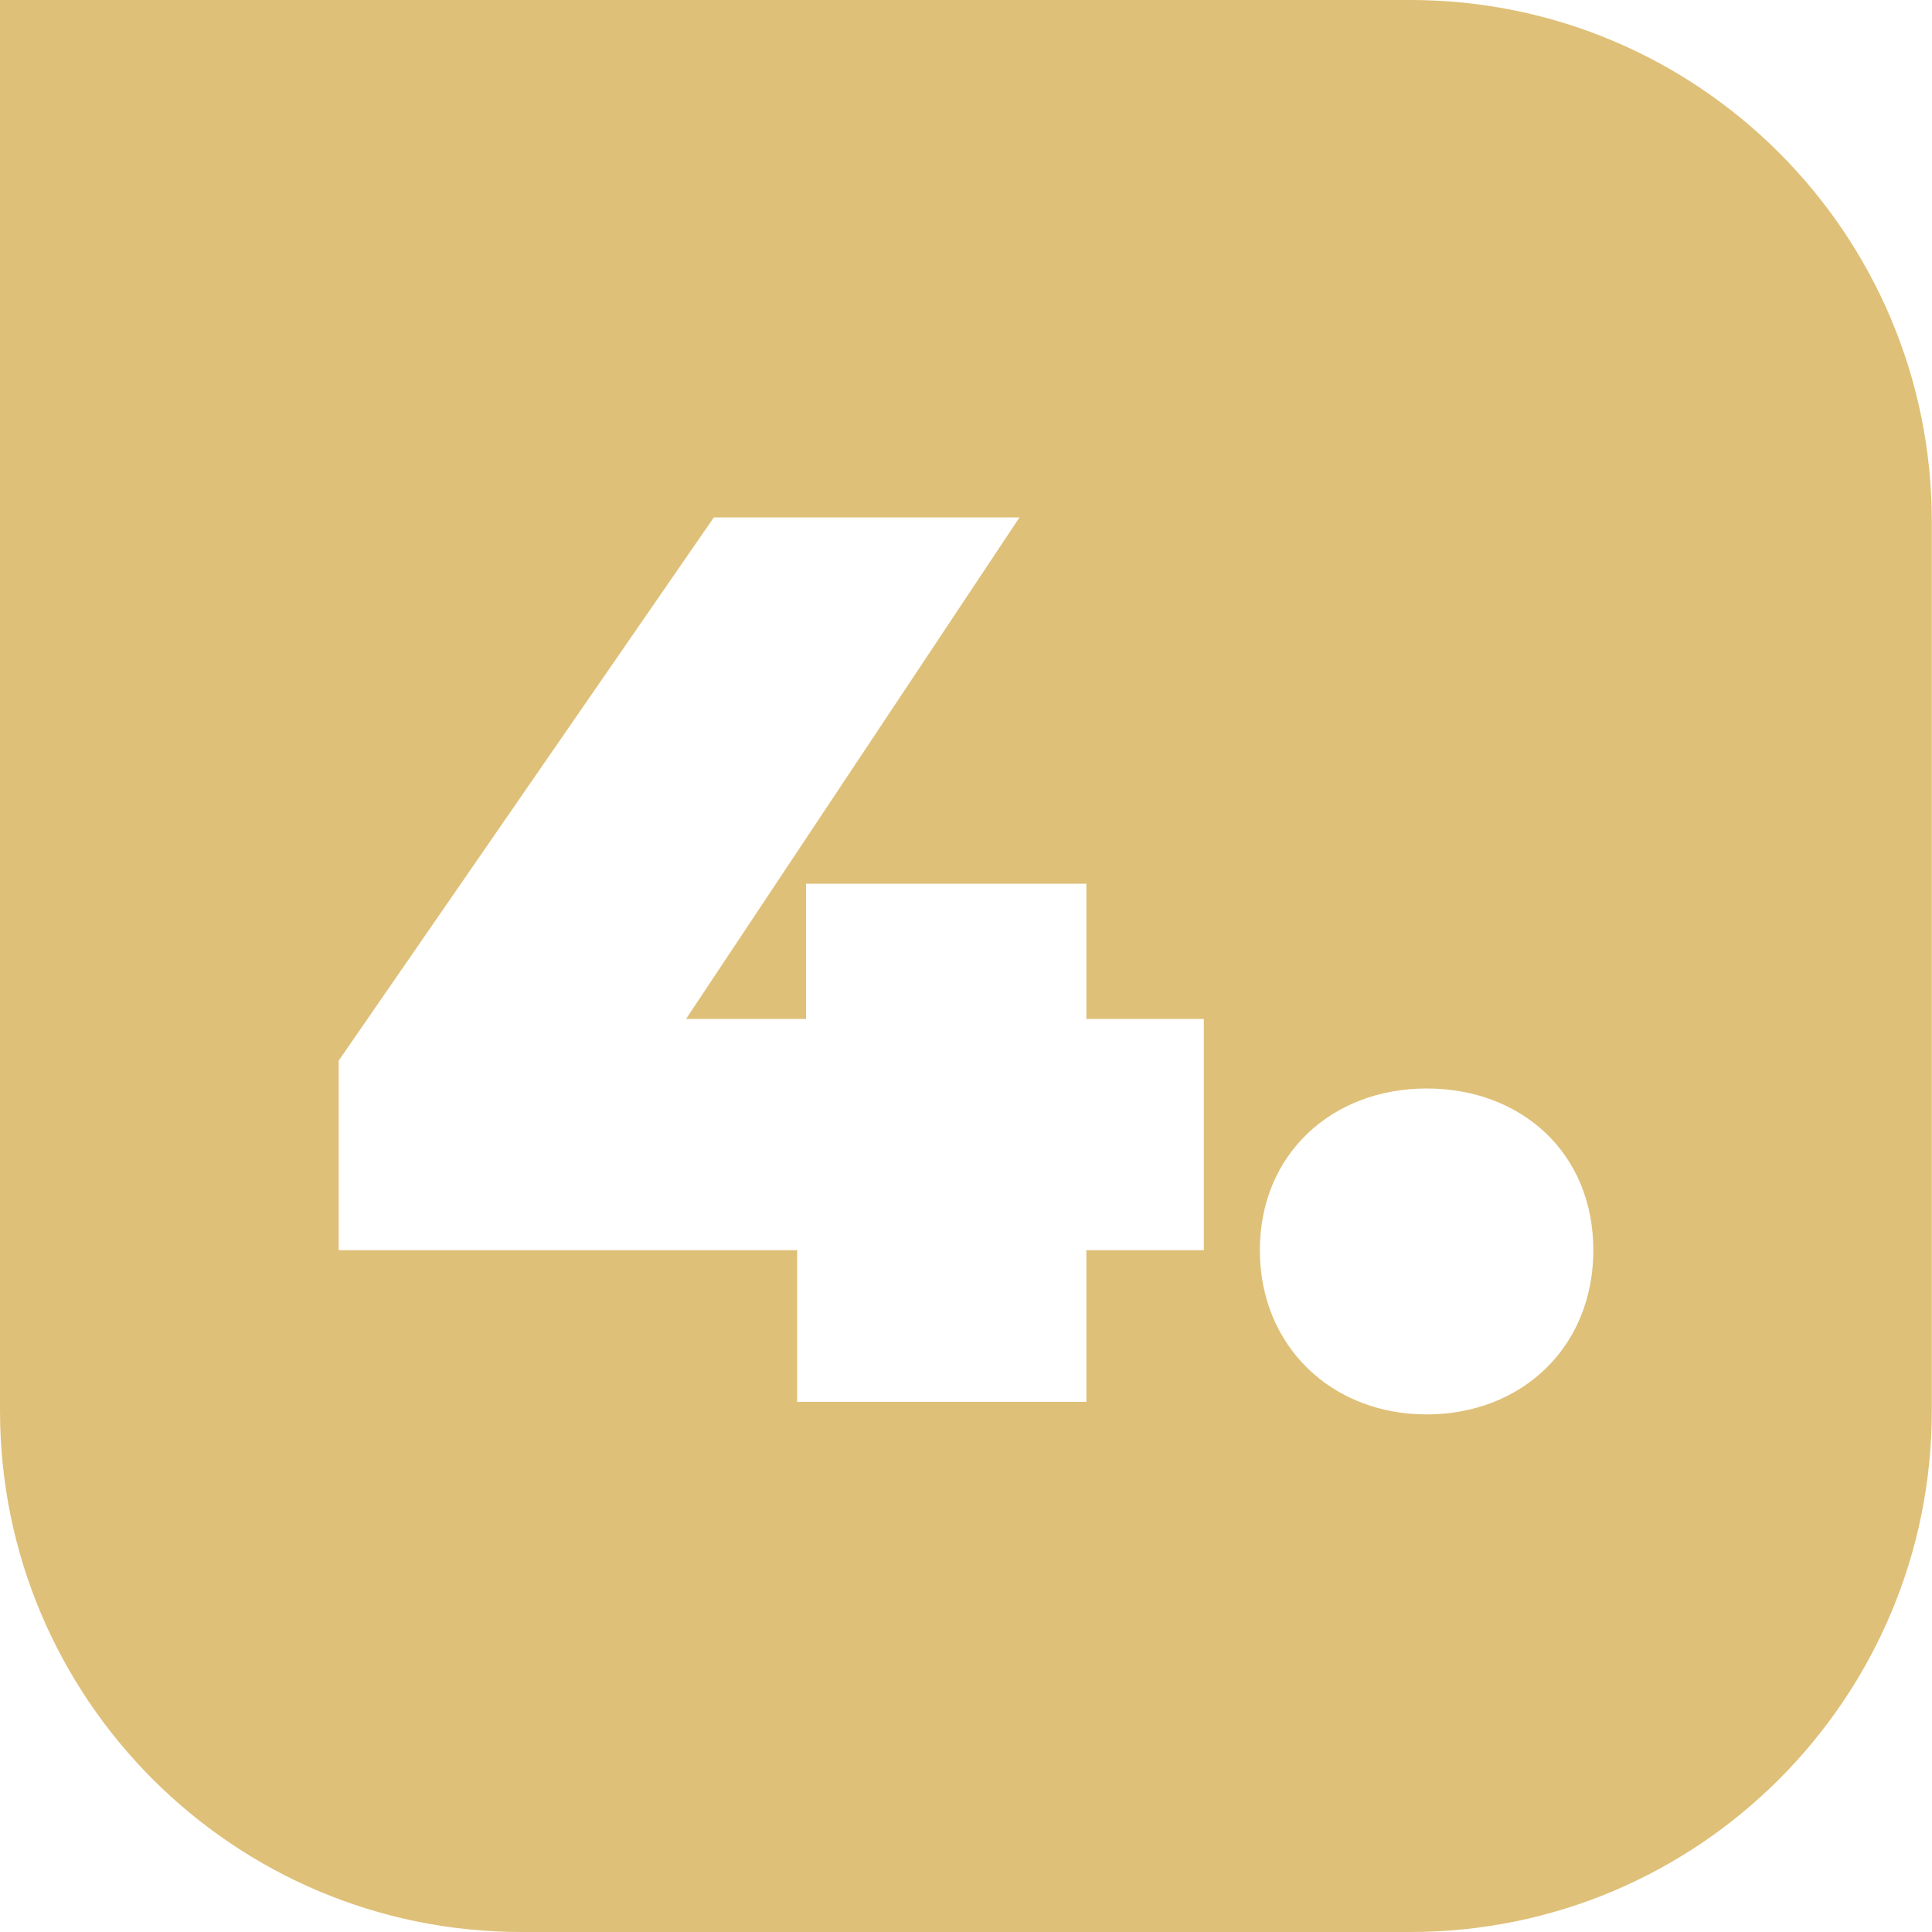
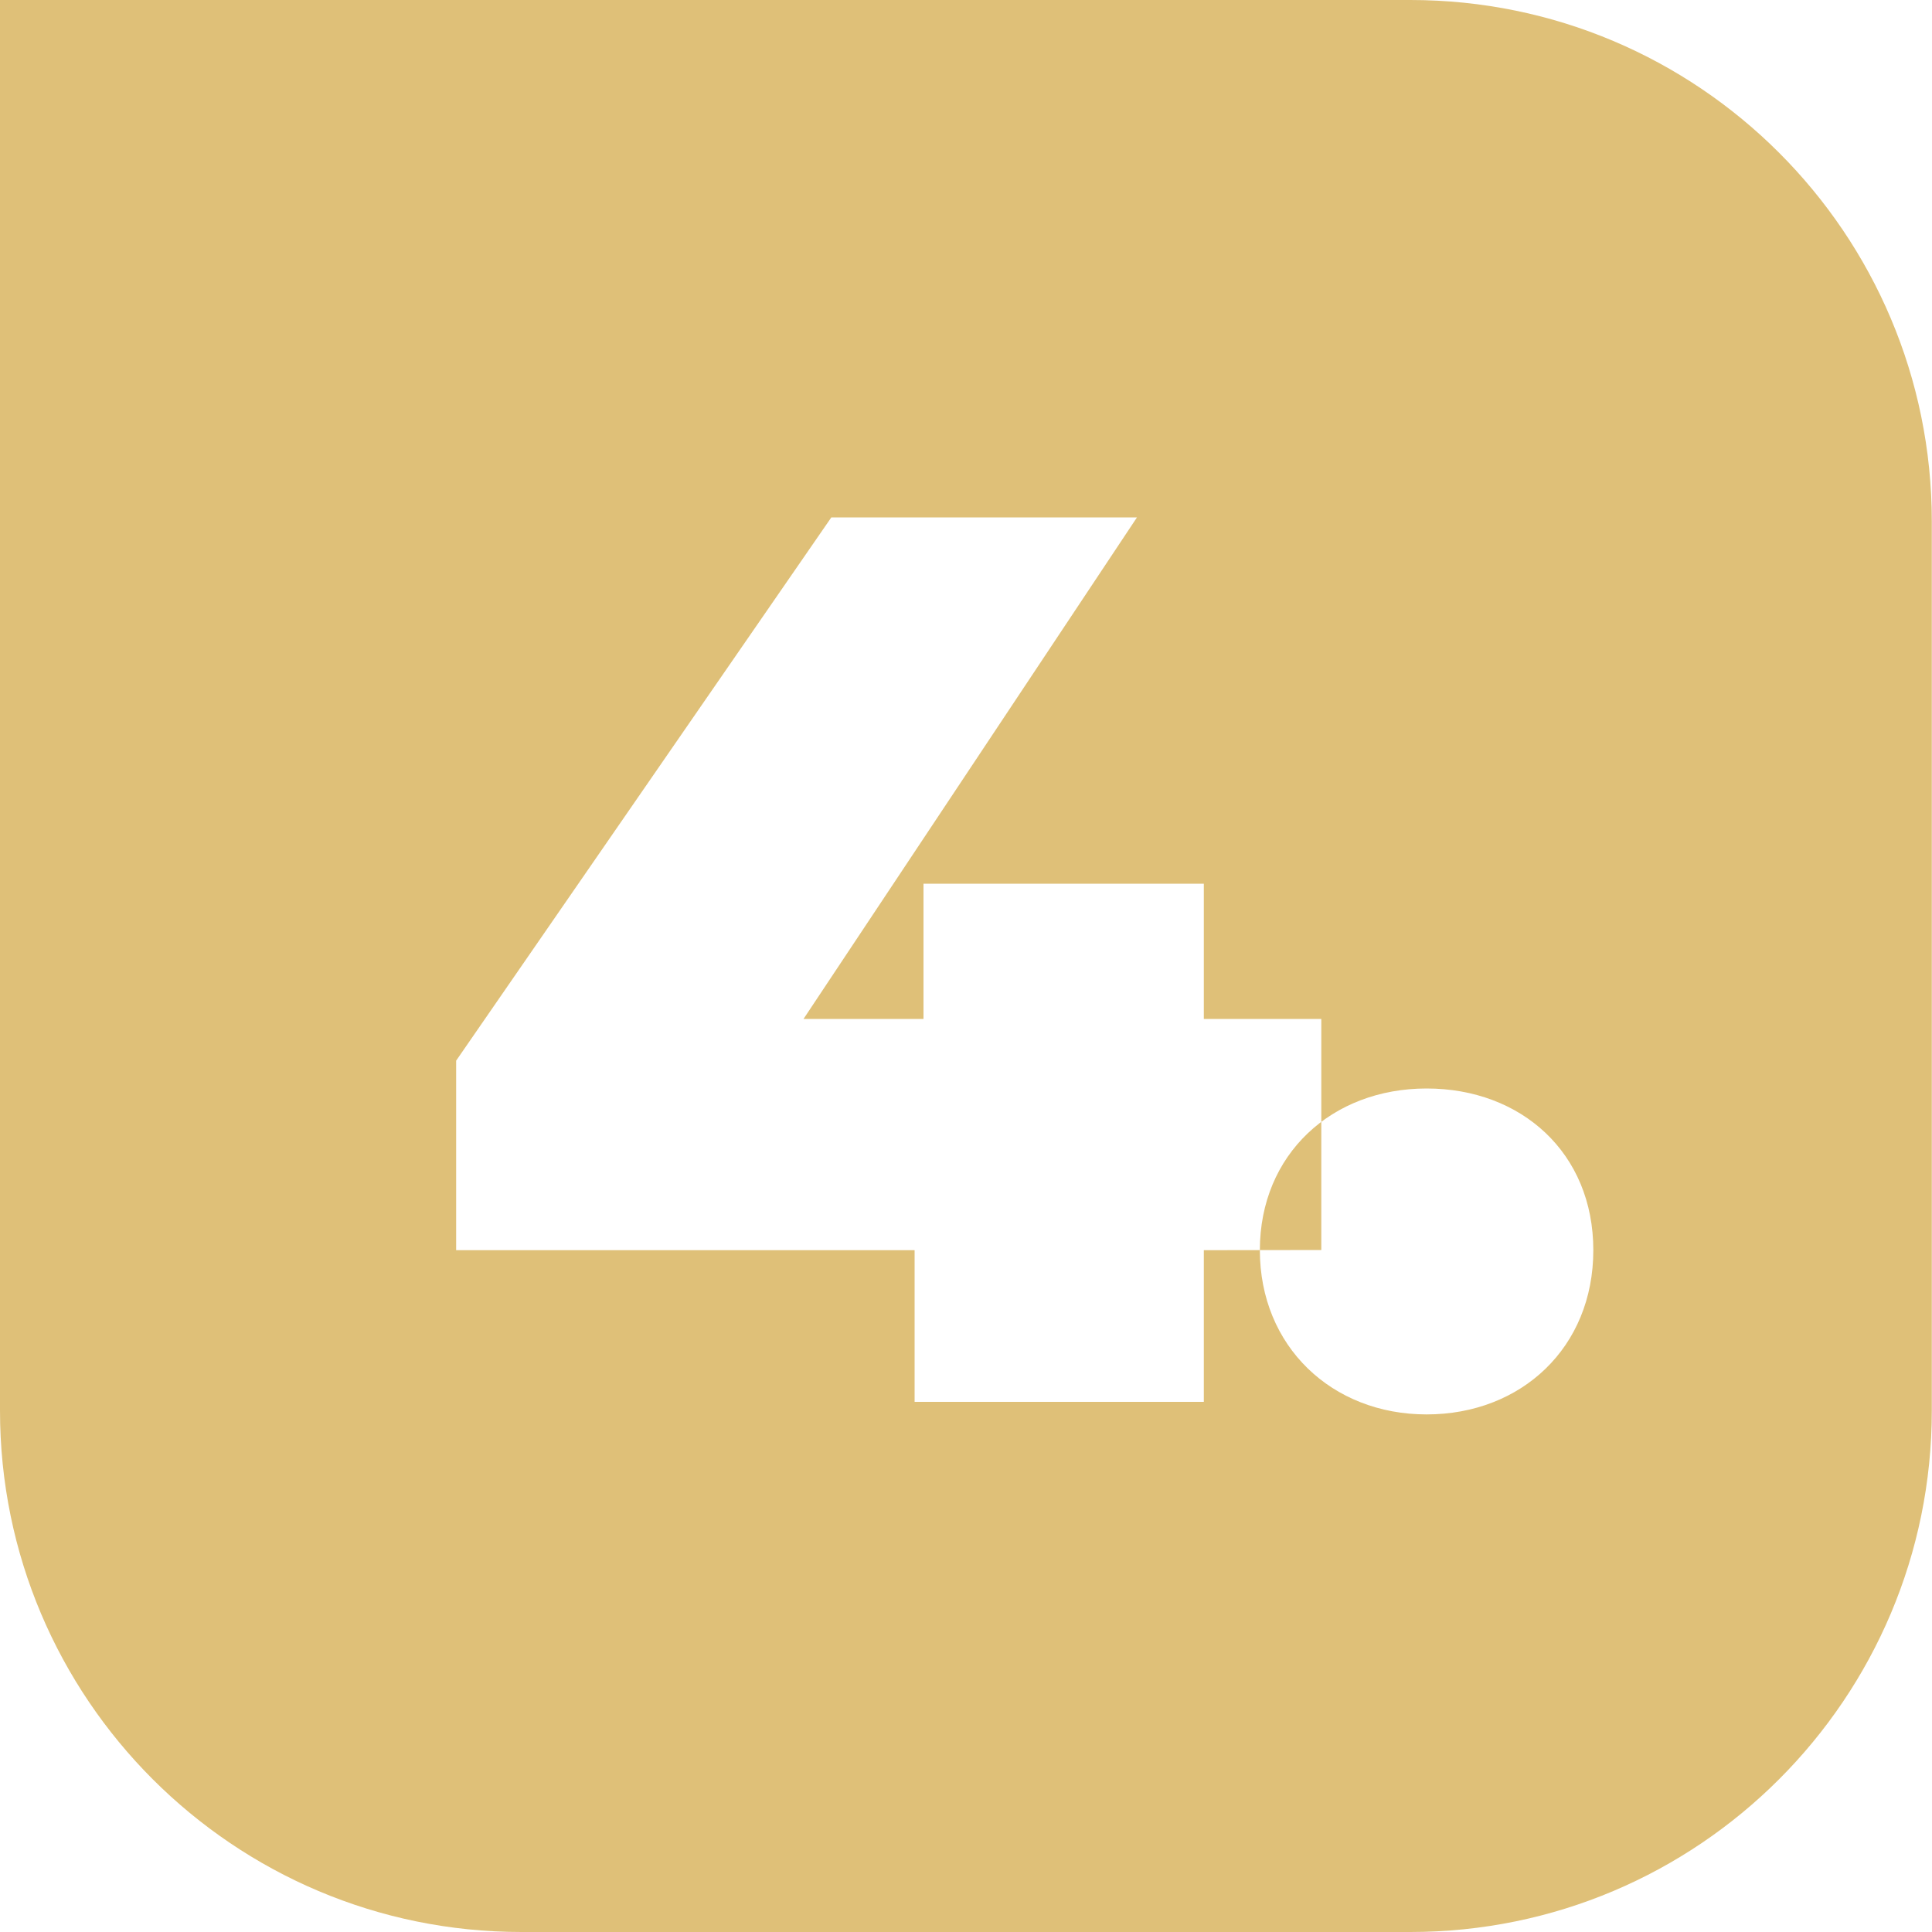
<svg xmlns="http://www.w3.org/2000/svg" id="Camada_1" viewBox="0 0 100 100">
  <defs>
    <style>      .st0 {        fill: #dfc078;      }    </style>
  </defs>
-   <path class="st0" d="M73.01,0H0v73.01c0,14.91,12.09,26.99,26.99,26.99h46.01c14.91,0,26.99-12.09,26.99-26.99V26.99c0-14.91-12.09-26.99-26.99-26.99ZM62.31,64.71h-6.08v7.85h-14.97v-7.85h-23.73v-9.81l19.42-28.12h15.82l-17.26,25.96h6.21v-7h14.51v7h6.08v11.96ZM73.84,73.21c-4.91,0-8.63-3.53-8.63-8.5s3.73-8.37,8.63-8.37,8.63,3.33,8.63,8.37-3.73,8.5-8.63,8.5Z" />
+   <path class="st0" d="M73.01,0H0v73.01c0,14.91,12.09,26.99,26.99,26.99h46.01c14.91,0,26.99-12.09,26.99-26.99V26.99c0-14.91-12.09-26.99-26.99-26.99ZM62.31,64.71v7.85h-14.97v-7.85h-23.73v-9.81l19.42-28.12h15.82l-17.26,25.96h6.21v-7h14.51v7h6.08v11.96ZM73.84,73.21c-4.91,0-8.63-3.53-8.63-8.5s3.73-8.37,8.63-8.37,8.63,3.33,8.63,8.37-3.73,8.5-8.63,8.5Z" />
</svg>